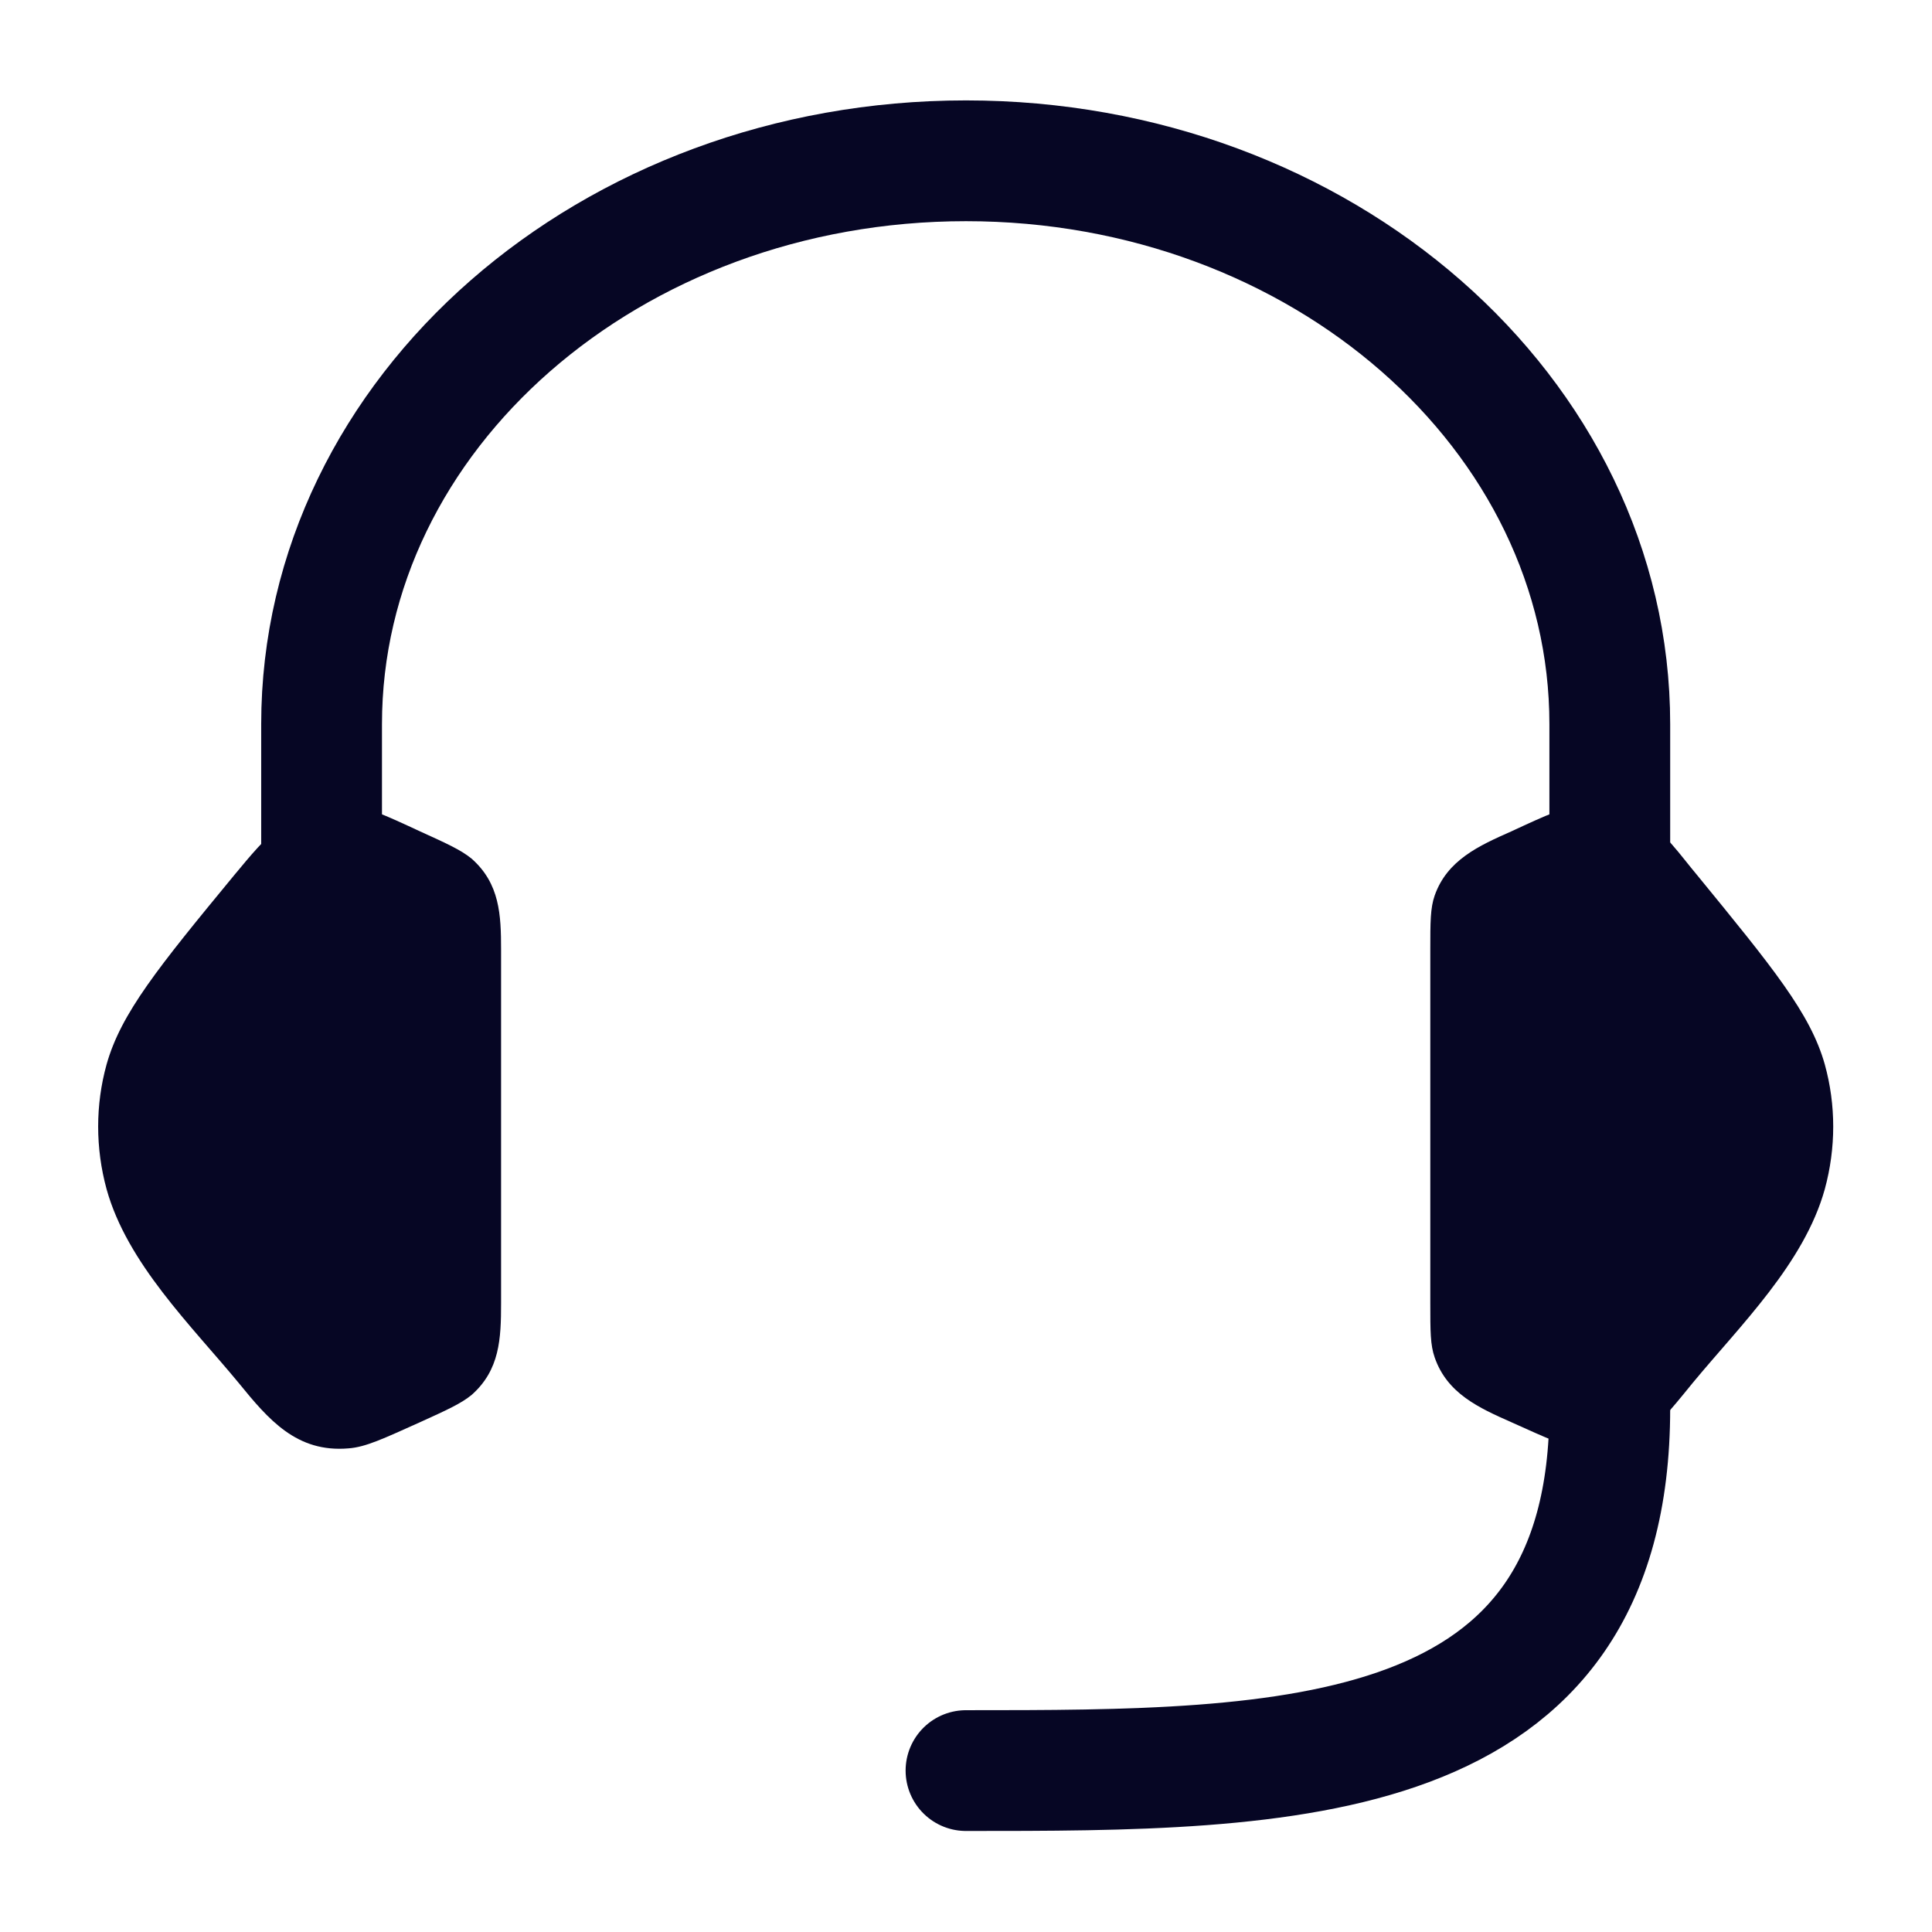
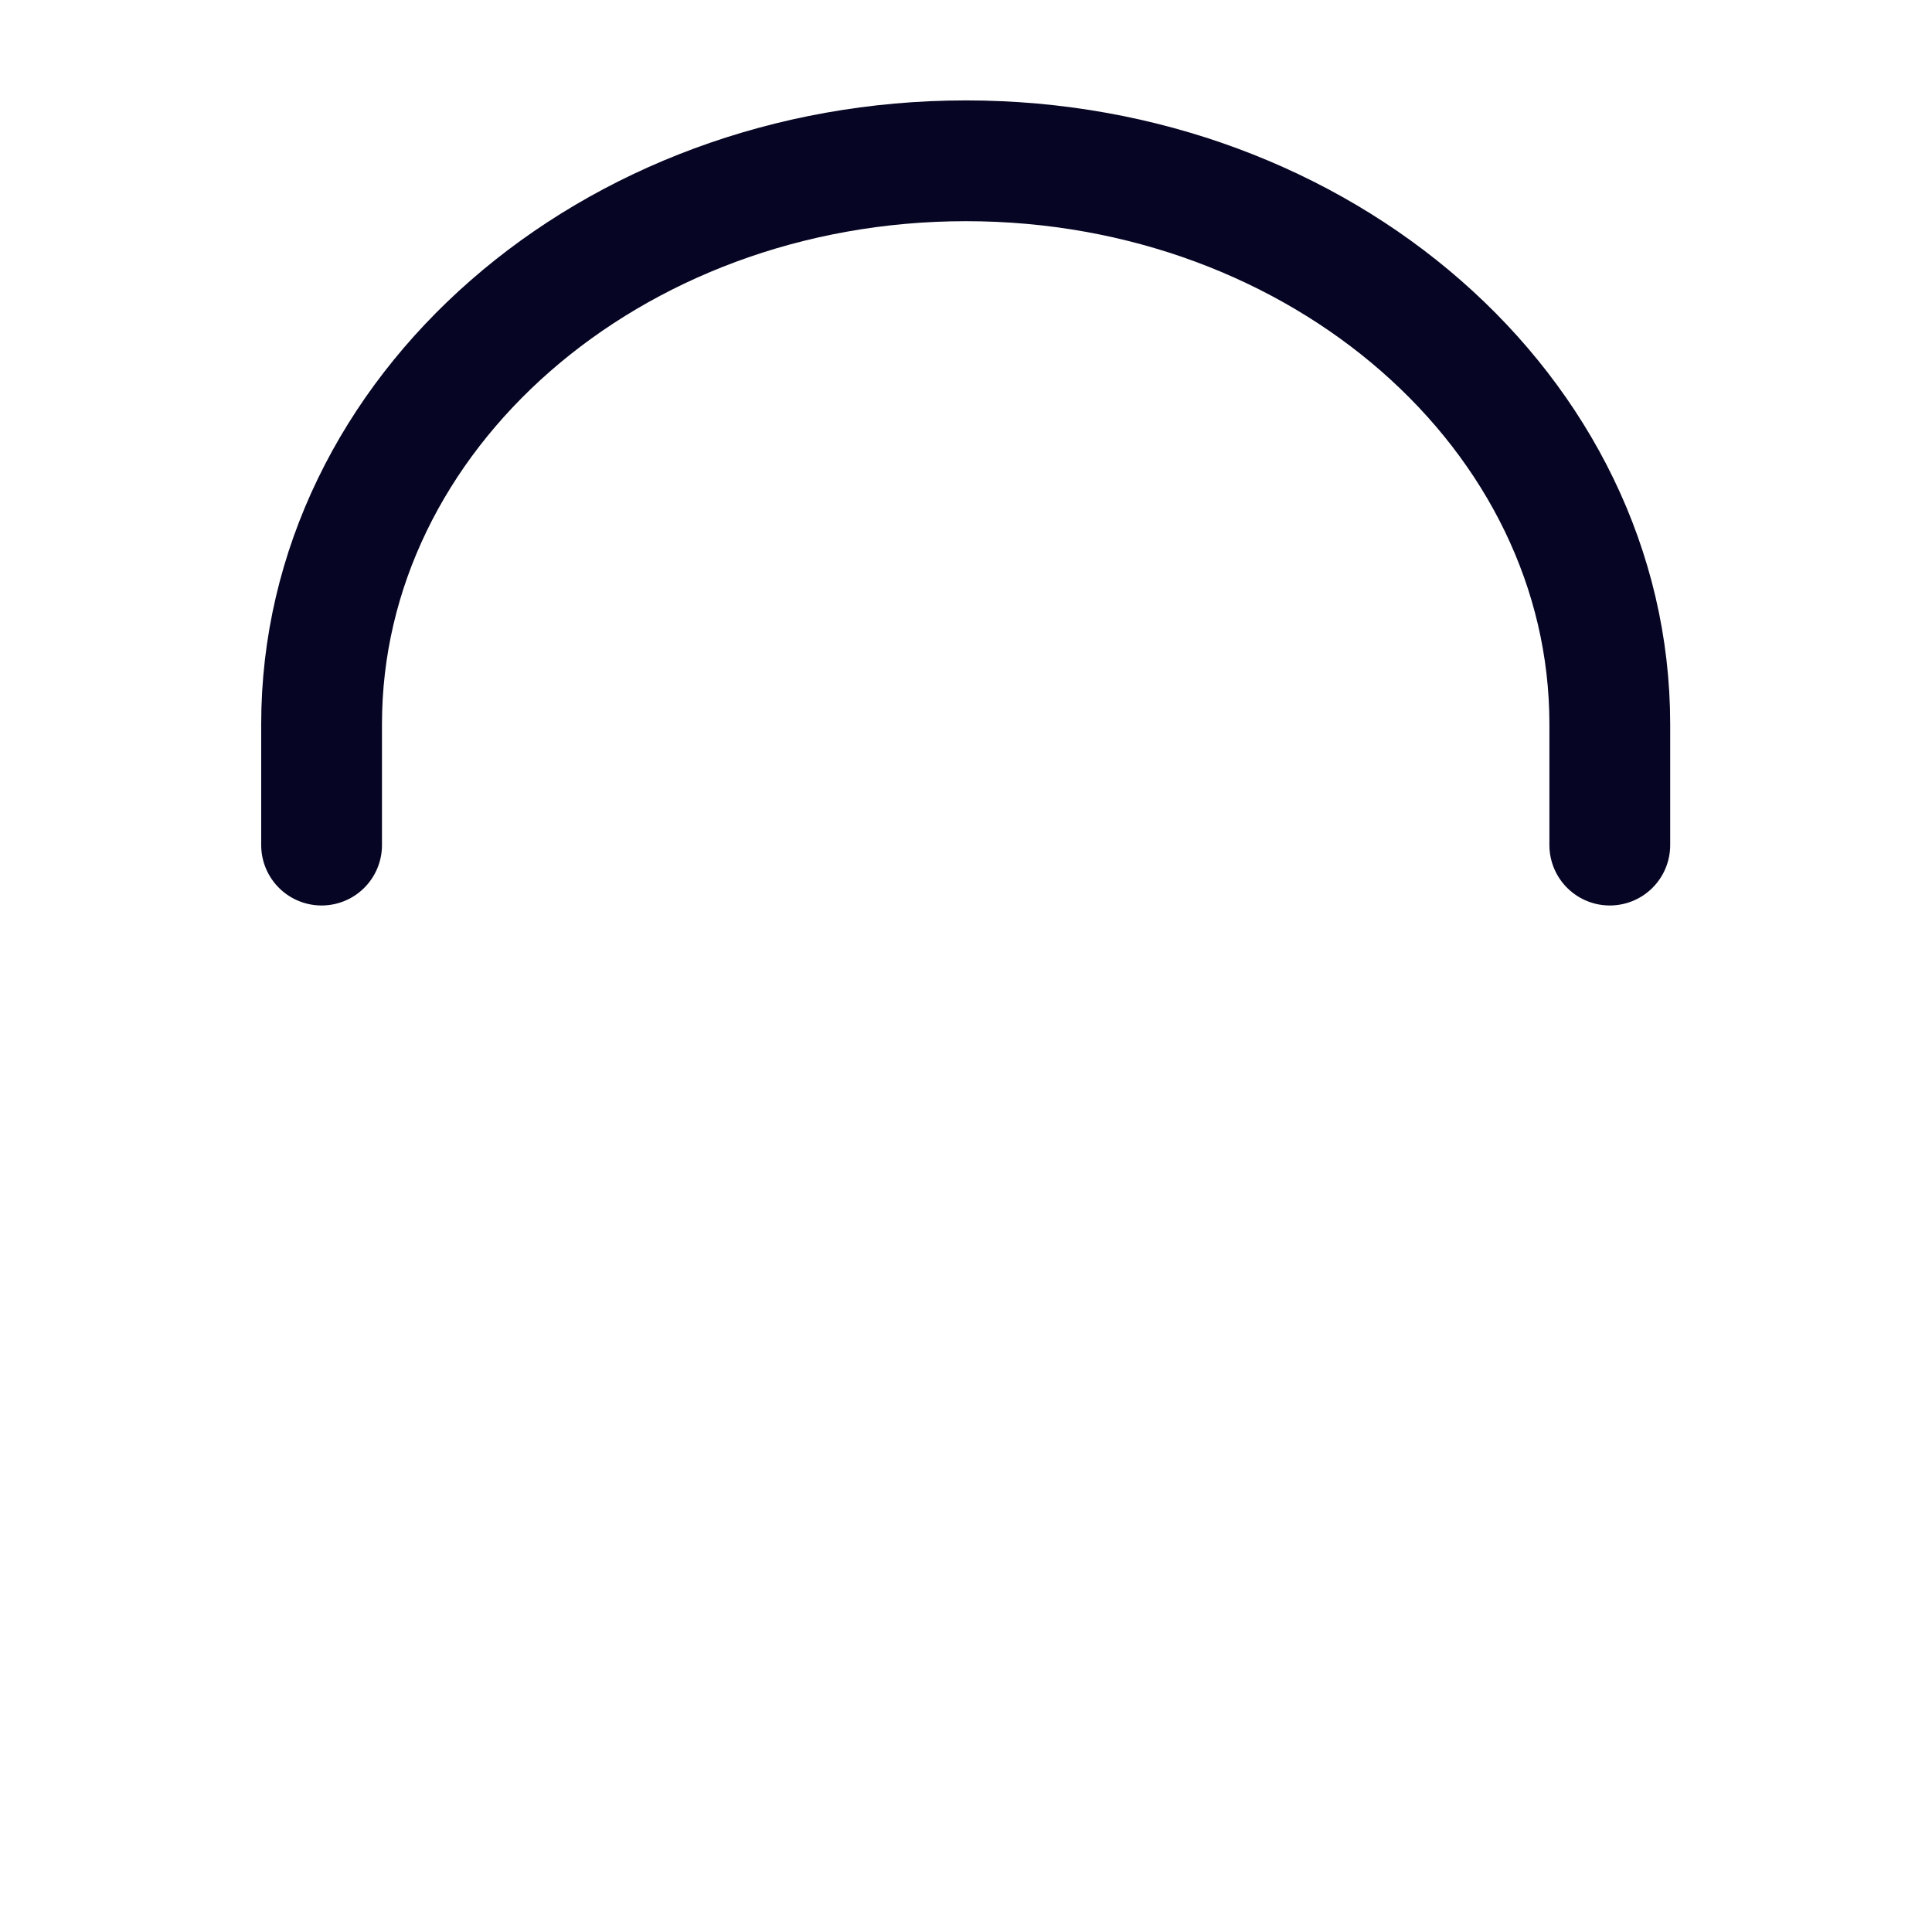
<svg xmlns="http://www.w3.org/2000/svg" width="31" height="31" viewBox="0 0 31 31" fill="none">
  <desc>
			Created with Pixso.
	</desc>
  <defs>
    <clipPath id="clip149_12128">
      <rect id="Frame" width="31" height="31" fill="white" fill-opacity="0" />
    </clipPath>
  </defs>
-   <rect id="Frame" width="31" height="31" fill="#FFFFFF" fill-opacity="0" />
  <g clip-path="url(#clip149_12128)">
-     <path id="Vector" d="M22.95 15.24C22.95 14.8 22.95 14.57 23.02 14.37C23.22 13.8 23.73 13.57 24.25 13.34C24.83 13.07 25.12 12.94 25.4 12.92C25.73 12.89 26.06 12.96 26.33 13.12C26.7 13.33 26.96 13.72 27.23 14.04C28.44 15.52 29.05 16.26 29.28 17.08C29.46 17.73 29.46 18.42 29.28 19.08C28.95 20.27 27.92 21.27 27.16 22.19C26.77 22.67 26.58 22.9 26.33 23.04C26.06 23.2 25.73 23.27 25.4 23.24C25.12 23.22 24.83 23.08 24.25 22.82C23.73 22.59 23.22 22.36 23.02 21.78C22.95 21.58 22.95 21.36 22.95 20.91L22.95 15.24Z" fill="#060624" fill-opacity="1" fill-rule="nonzero" />
-     <path id="Vector" d="M8.04 15.24C8.04 14.68 8.02 14.18 7.57 13.78C7.4 13.64 7.18 13.54 6.74 13.34C6.16 13.07 5.87 12.94 5.59 12.92C4.72 12.85 4.26 13.44 3.76 14.04C2.54 15.52 1.94 16.26 1.71 17.08C1.53 17.73 1.53 18.42 1.71 19.08C2.04 20.27 3.07 21.27 3.83 22.19C4.31 22.78 4.76 23.31 5.59 23.24C5.87 23.22 6.16 23.08 6.74 22.82C7.18 22.62 7.4 22.52 7.57 22.38C8.02 21.98 8.04 21.48 8.04 20.91L8.04 15.24Z" fill="#060624" fill-opacity="1" fill-rule="nonzero" />
    <path id="Vector" d="M25.83 13.56L25.83 11.62C25.83 6.63 21.2 2.58 15.5 2.58C9.79 2.58 5.16 6.63 5.16 11.62L5.16 13.56" stroke="#060624" stroke-opacity="1" stroke-width="1.938" stroke-linejoin="round" stroke-linecap="round" />
-     <path id="Vector" d="M25.83 22.6C25.83 28.41 20.66 28.41 15.5 28.41" stroke="#060624" stroke-opacity="1" stroke-width="1.938" stroke-linejoin="round" stroke-linecap="round" />
  </g>
</svg>